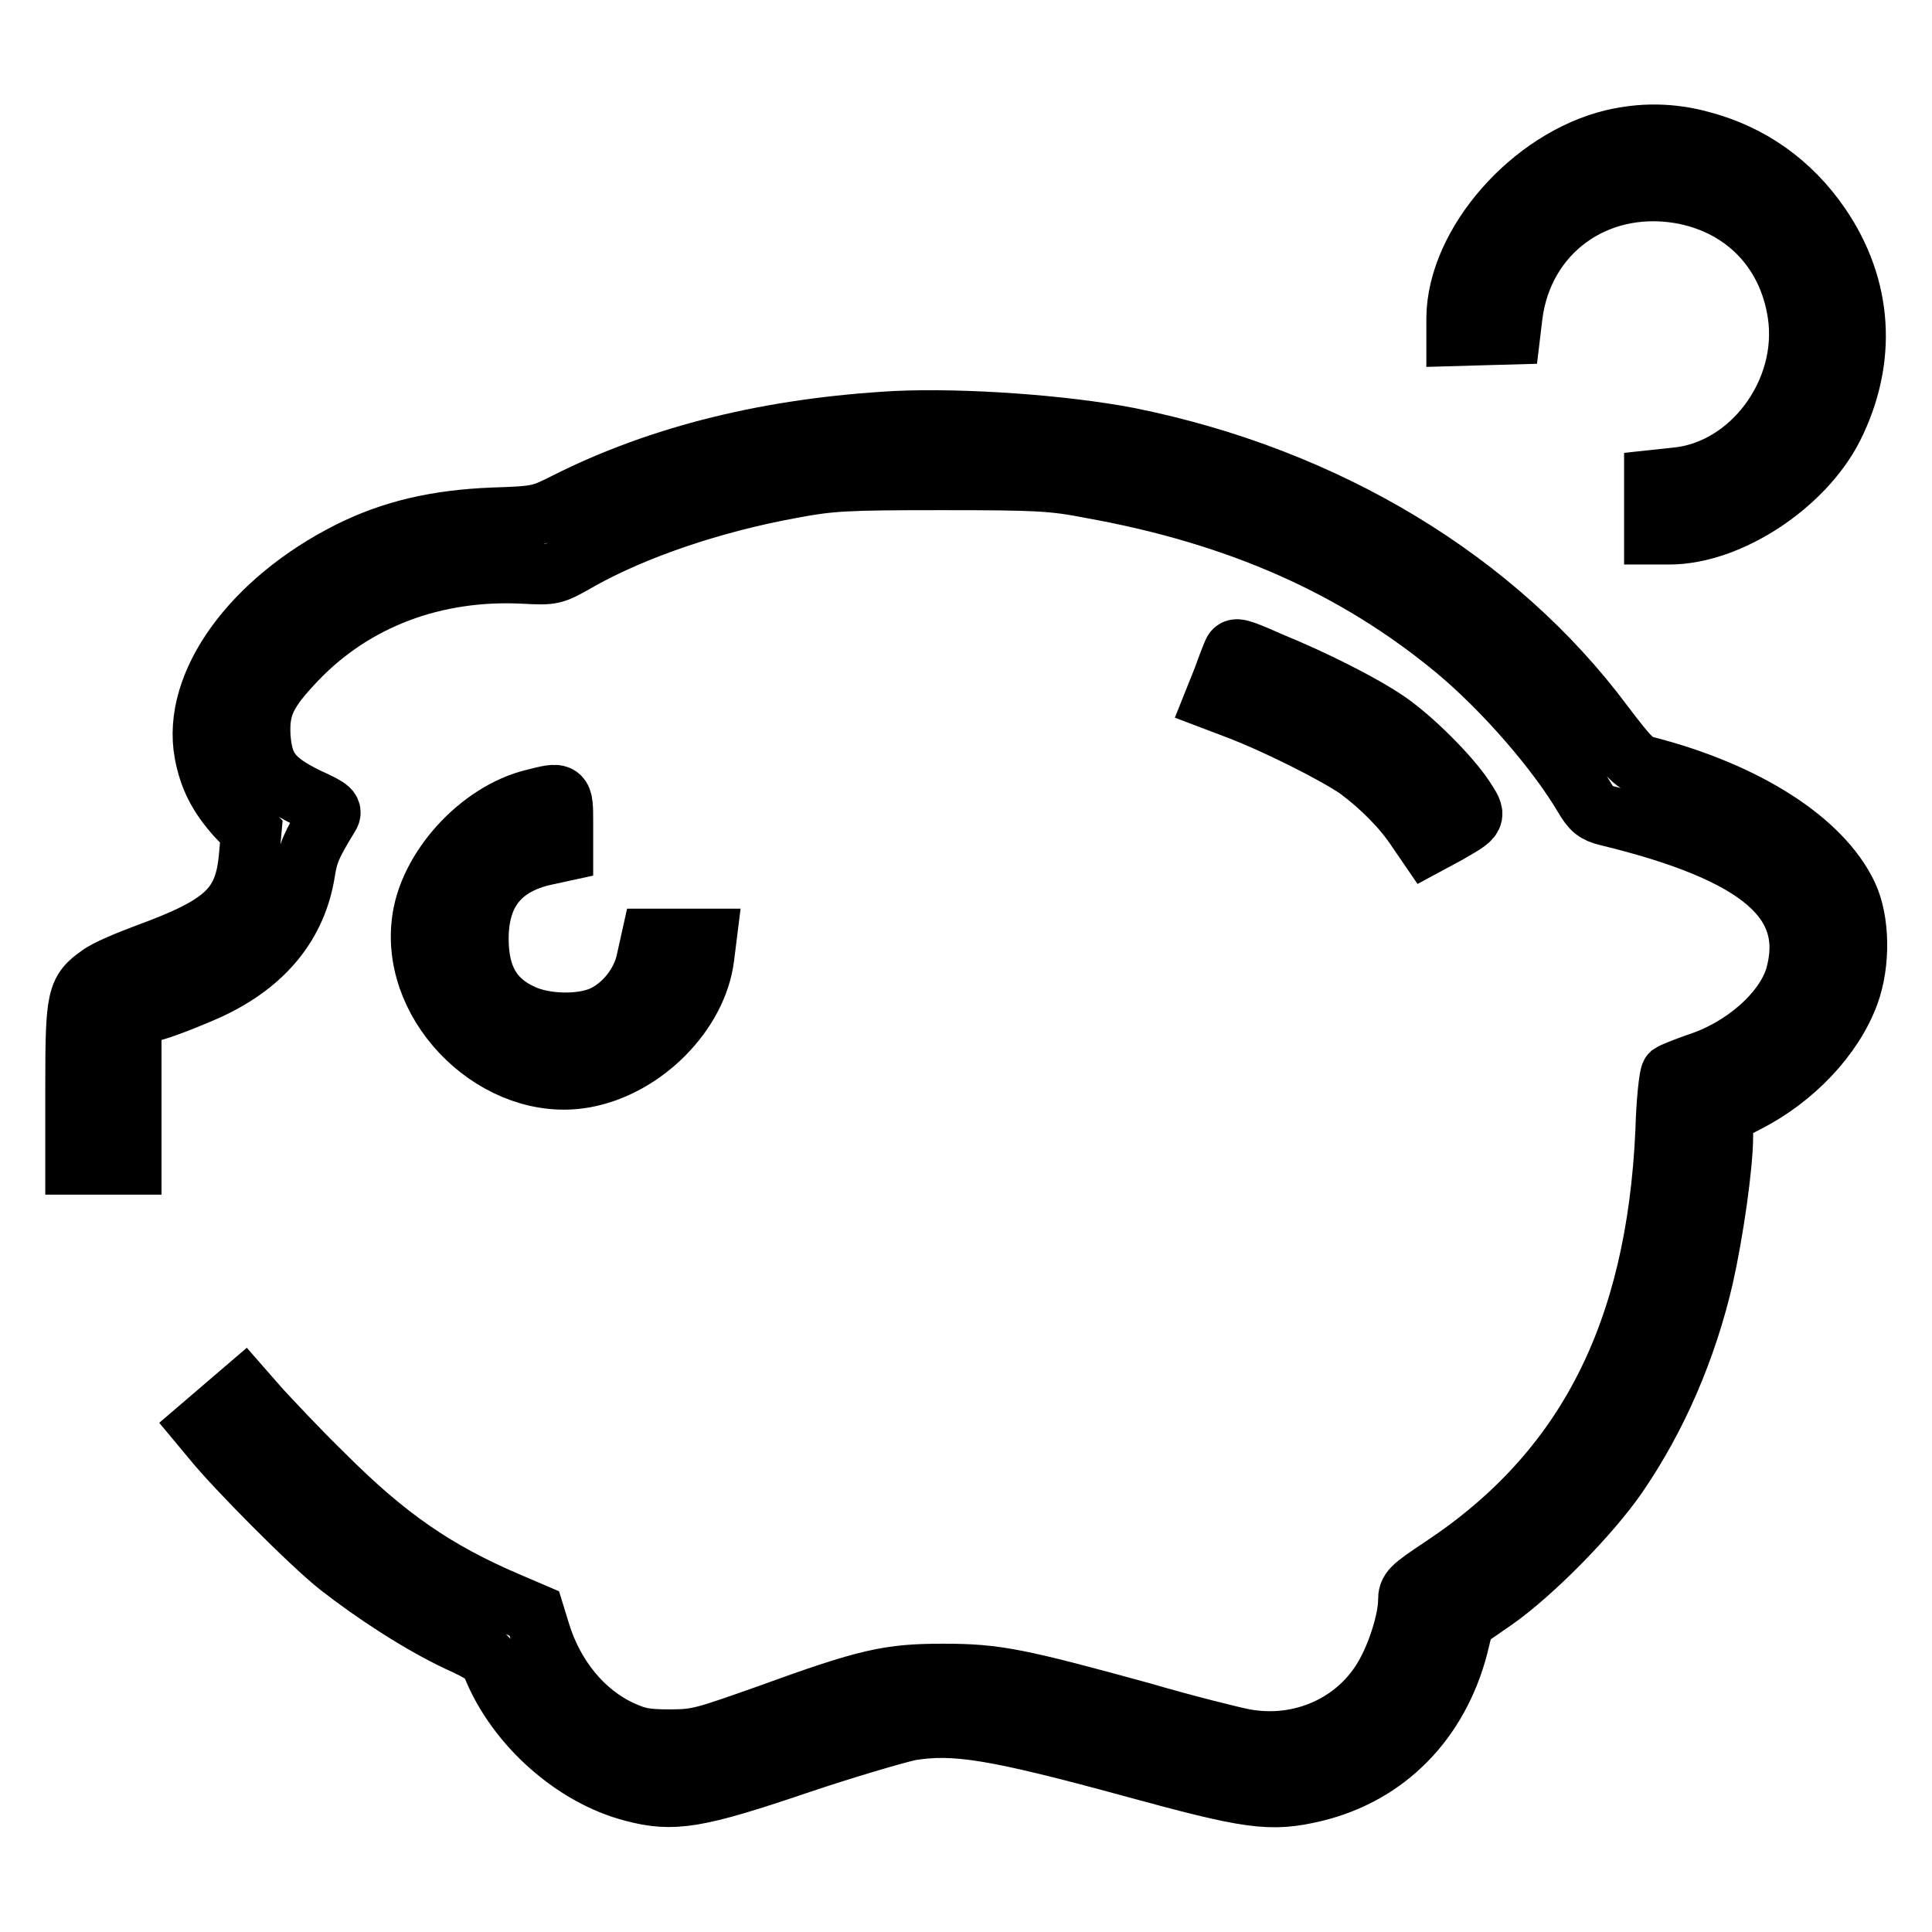
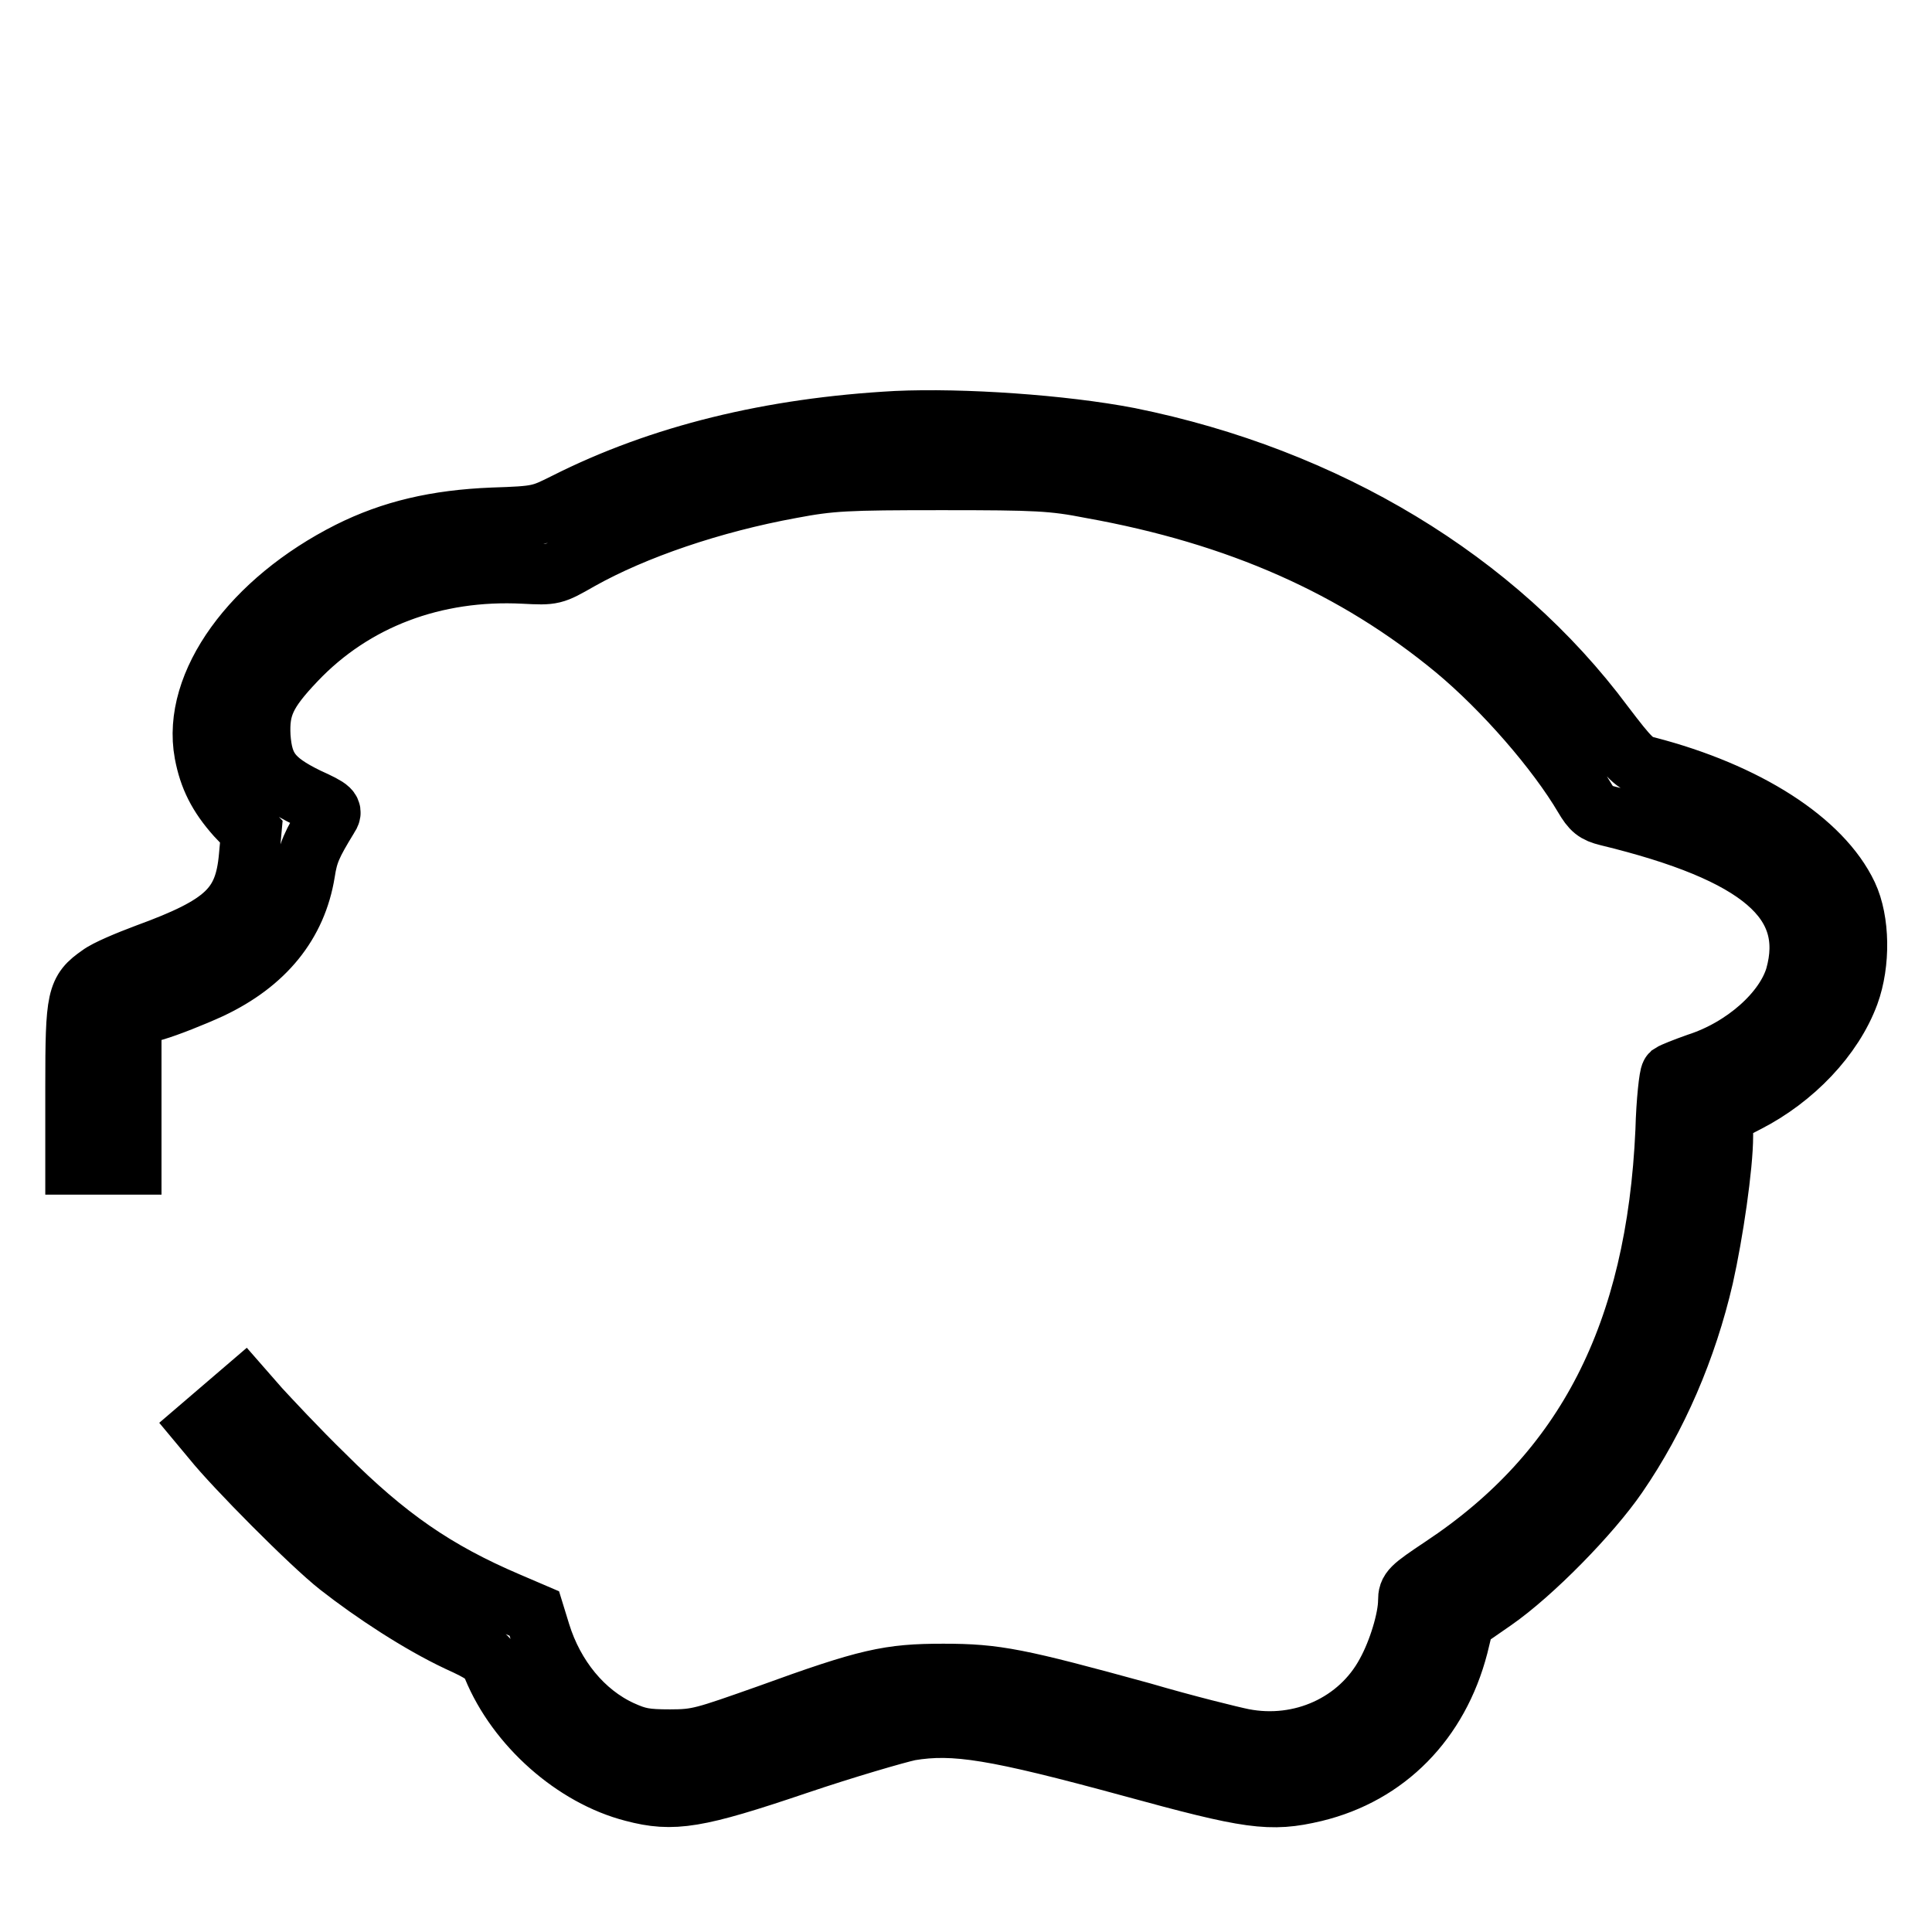
<svg xmlns="http://www.w3.org/2000/svg" version="1.1" x="0px" y="0px" viewBox="0 0 256 256" enable-background="new 0 0 256 256" xml:space="preserve">
  <g>
    <g>
      <g>
-         <path stroke-width="8" fill-opacity="0" stroke="#000000" d="M213.7,18.5c-10.8,2.6-20.6,13.8-20.7,23.6v2.4l3.5-0.1l3.6-0.1l0.3-2.5c1.4-11,11-18,22.1-16.2c8.4,1.4,14.4,7.4,15.7,15.9c1.6,10.4-6.2,20.9-16.2,21.8l-2.8,0.3v3.6v3.6h2c7.9,0,17.8-6.5,21.7-14.2c4.5-9,3.9-18.5-1.7-26.7c-3.9-5.7-9.3-9.5-15.8-11.2C221.4,17.6,217.5,17.6,213.7,18.5z" />
        <path stroke-width="8" fill-opacity="0" stroke="#000000" d="M118.8,55.8c-16.7,0.9-31.3,4.5-43.8,10.8c-3.4,1.7-3.6,1.8-9.7,2c-7.5,0.3-13.4,1.7-19,4.5c-12.9,6.5-20.9,17.5-19.2,26.7c0.6,3.2,1.8,5.6,4.2,8.3l2,2.1l-0.3,3.3c-0.6,6.7-3.2,9.1-13.6,12.9c-2.4,0.9-5.3,2.1-6.2,2.8c-3,2.1-3.2,2.9-3.2,14.7v10.4h3.7h3.7v-9.8v-9.8l3.1-0.8c1.7-0.5,5-1.8,7.4-2.9c7.2-3.4,11.4-8.6,12.5-15.4c0.4-2.6,0.9-3.7,3.1-7.3c0.6-0.9,0.5-1.1-2.8-2.6c-4.7-2.3-5.9-4-6.2-8.1c-0.2-3.9,0.7-5.9,4.7-10.1c7.7-8.1,18.4-12.1,30.2-11.5c3.9,0.2,3.9,0.2,7.4-1.8c7.3-4.1,17.6-7.6,28-9.5c5.3-1,7.3-1.1,20-1.1c12.6,0,14.7,0.1,19.8,1.1c19.5,3.5,35,10.4,48.2,21.3c6.5,5.4,13.5,13.5,17.1,19.6c1,1.7,1.5,2.1,3.1,2.5c20.2,4.9,27.7,11.3,24.9,21.3c-1.4,4.7-6.8,9.5-13,11.5c-1.7,0.6-3.2,1.2-3.5,1.4c-0.2,0.2-0.6,3.6-0.7,7.5c-1.2,26.9-10.6,45.2-29.6,57.8c-4.2,2.8-4.5,3.1-4.5,4.5c0,2.4-1.3,6.7-2.9,9.6c-3.6,6.7-11.3,10.2-19,8.7c-1.5-0.3-7.6-1.8-13.4-3.5c-16.4-4.5-19.3-5.1-26.3-5.1c-7.2,0-10,0.6-23.2,5.4c-8.5,3-9.3,3.3-13,3.3c-3.3,0-4.3-0.2-6.5-1.2c-5-2.3-8.9-7.1-10.7-12.9l-0.8-2.6l-3.5-1.5c-9.6-4.1-16.1-8.6-24.3-16.8c-3.6-3.5-7.4-7.6-8.6-8.9l-2.1-2.4l-2.8,2.4l-2.8,2.4l1.5,1.8c2.8,3.5,13,13.8,16.7,16.7c4.6,3.6,10.7,7.6,15.8,10c3.3,1.5,4,2,4.6,3.4c3.2,7.8,10.8,14.5,18.6,16.5c5.3,1.4,8.4,0.9,21.7-3.6c6.5-2.2,13.1-4.1,14.9-4.5c6-1,11.4-0.1,29.4,4.8c15.7,4.3,18.4,4.7,24.3,3.3c9.5-2.3,16.4-9.3,19-19.3l0.8-3.3l3.9-2.7c5.2-3.6,12.9-11.5,16.4-16.6c5.3-7.7,9.2-16.8,11.4-26.3c1.3-5.8,2.6-14.7,2.6-18.7v-2.8l3.1-1.6c6.3-3.2,11.5-8.7,13.6-14.4c1.5-4.1,1.4-9.7-0.2-13.1c-3.4-7.2-13.4-13.6-26.5-17c-1.7-0.4-2.3-1-5.8-5.6c-14.2-19.1-36.7-32.7-62.9-38C140.8,56.3,127.5,55.4,118.8,55.8z" />
-         <path stroke-width="8" fill-opacity="0" stroke="#000000" d="M163.4,86.4c-0.1,0.2-0.7,1.7-1.3,3.4l-1.2,3l2.9,1.1c5.3,2,13.2,6,16.1,8c3.1,2.3,6,5.2,7.9,8.1l1.3,1.9l2.6-1.4c4-2.3,4-2.2,2.3-4.8c-2-3-6.9-7.9-10.3-10.2c-3.4-2.3-9.8-5.5-15.2-7.7C164,85.8,163.7,85.8,163.4,86.4z" />
-         <path stroke-width="8" fill-opacity="0" stroke="#000000" d="M70.7,105.9c-7.1,1.7-14,9.2-14.8,16.3c-1.4,11.5,10.2,22.6,21.5,20.6c7.9-1.4,15-8.6,15.9-16l0.3-2.4h-3.7h-3.6l-0.6,2.7c-0.6,3.2-3,6.2-5.8,7.5s-7.7,1.2-10.7-0.2c-4-1.8-5.8-5-5.8-10c0-6.1,2.9-9.8,8.9-11.1l2.3-0.5V109C74.6,104.9,74.6,104.9,70.7,105.9z" />
      </g>
    </g>
  </g>
</svg>